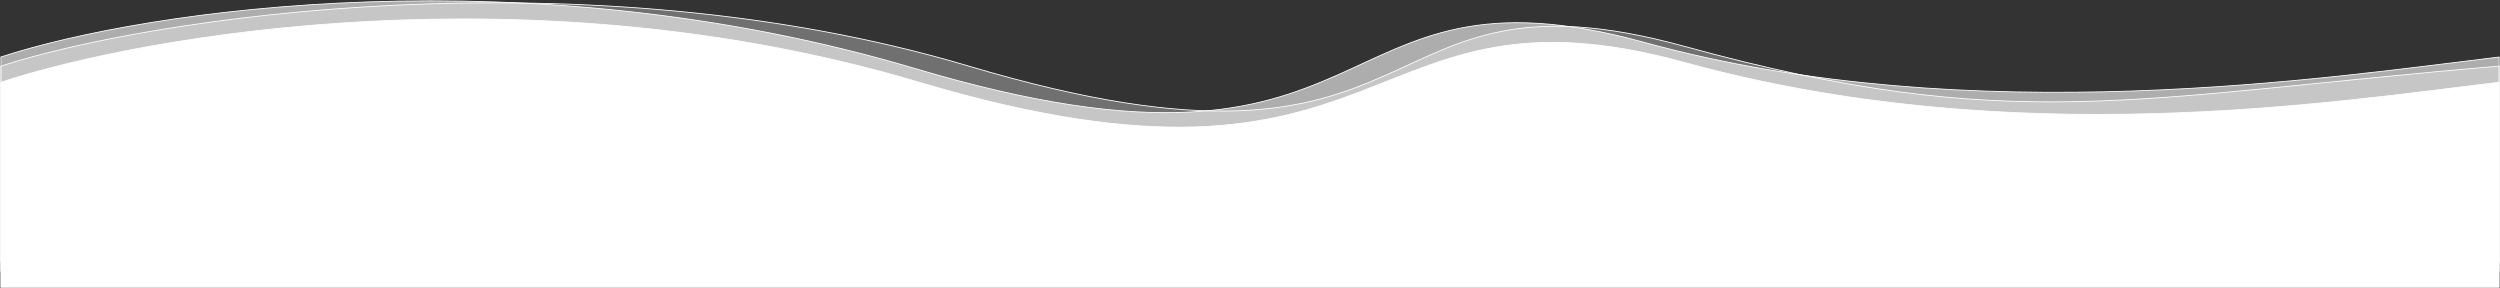
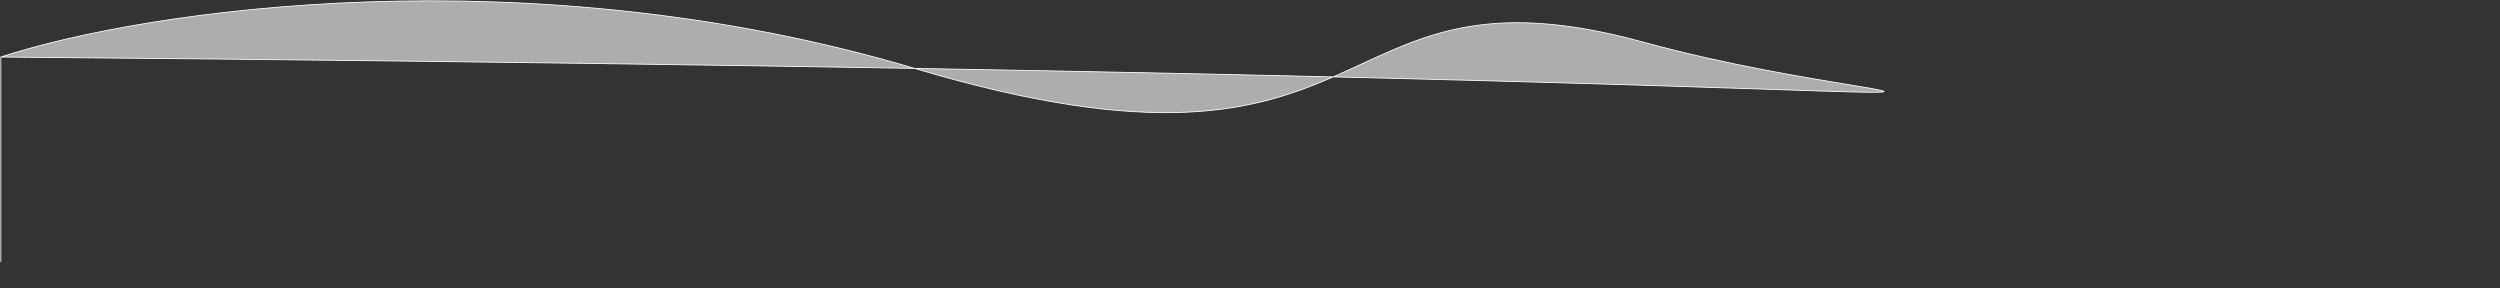
<svg xmlns="http://www.w3.org/2000/svg" width="3002" height="346" viewBox="0 0 3002 346" fill="none">
  <rect x="0" y="0" width="3002" height="346" fill="#333333" stroke="none" />
-   <path d="M1103.7 98.767C641.098 -38.924 175.816 41.396 1 98.767V345H3001V98.767C2801.08 122.641 2417.08 183.436 2022.33 74.893C1627.58 -33.649 1681.95 270.88 1103.7 98.767Z" fill="white" stroke="white" />
-   <path d="M1163.5 79.431C700.899 -58.259 175.816 22.06 1 79.431V325.664H3001V79.431C2563.5 116.196 2417.08 164.1 2022.33 55.557C1627.58 -52.985 1741.75 251.545 1163.5 79.431Z" fill="white" fill-opacity="0.3" stroke="white" />
-   <path d="M1099 82.359C636.399 -55.332 175.816 11.103 1 68.475V314.708H3001V68.475C2801.08 92.348 2368.75 159.32 1974 50.777C1579.25 -57.765 1677.25 254.472 1099 82.359Z" fill="white" fill-opacity="0.6" stroke="white" />
+   <path d="M1099 82.359C636.399 -55.332 175.816 11.103 1 68.475V314.708V68.475C2801.08 92.348 2368.75 159.32 1974 50.777C1579.25 -57.765 1677.25 254.472 1099 82.359Z" fill="white" fill-opacity="0.6" stroke="white" />
</svg>